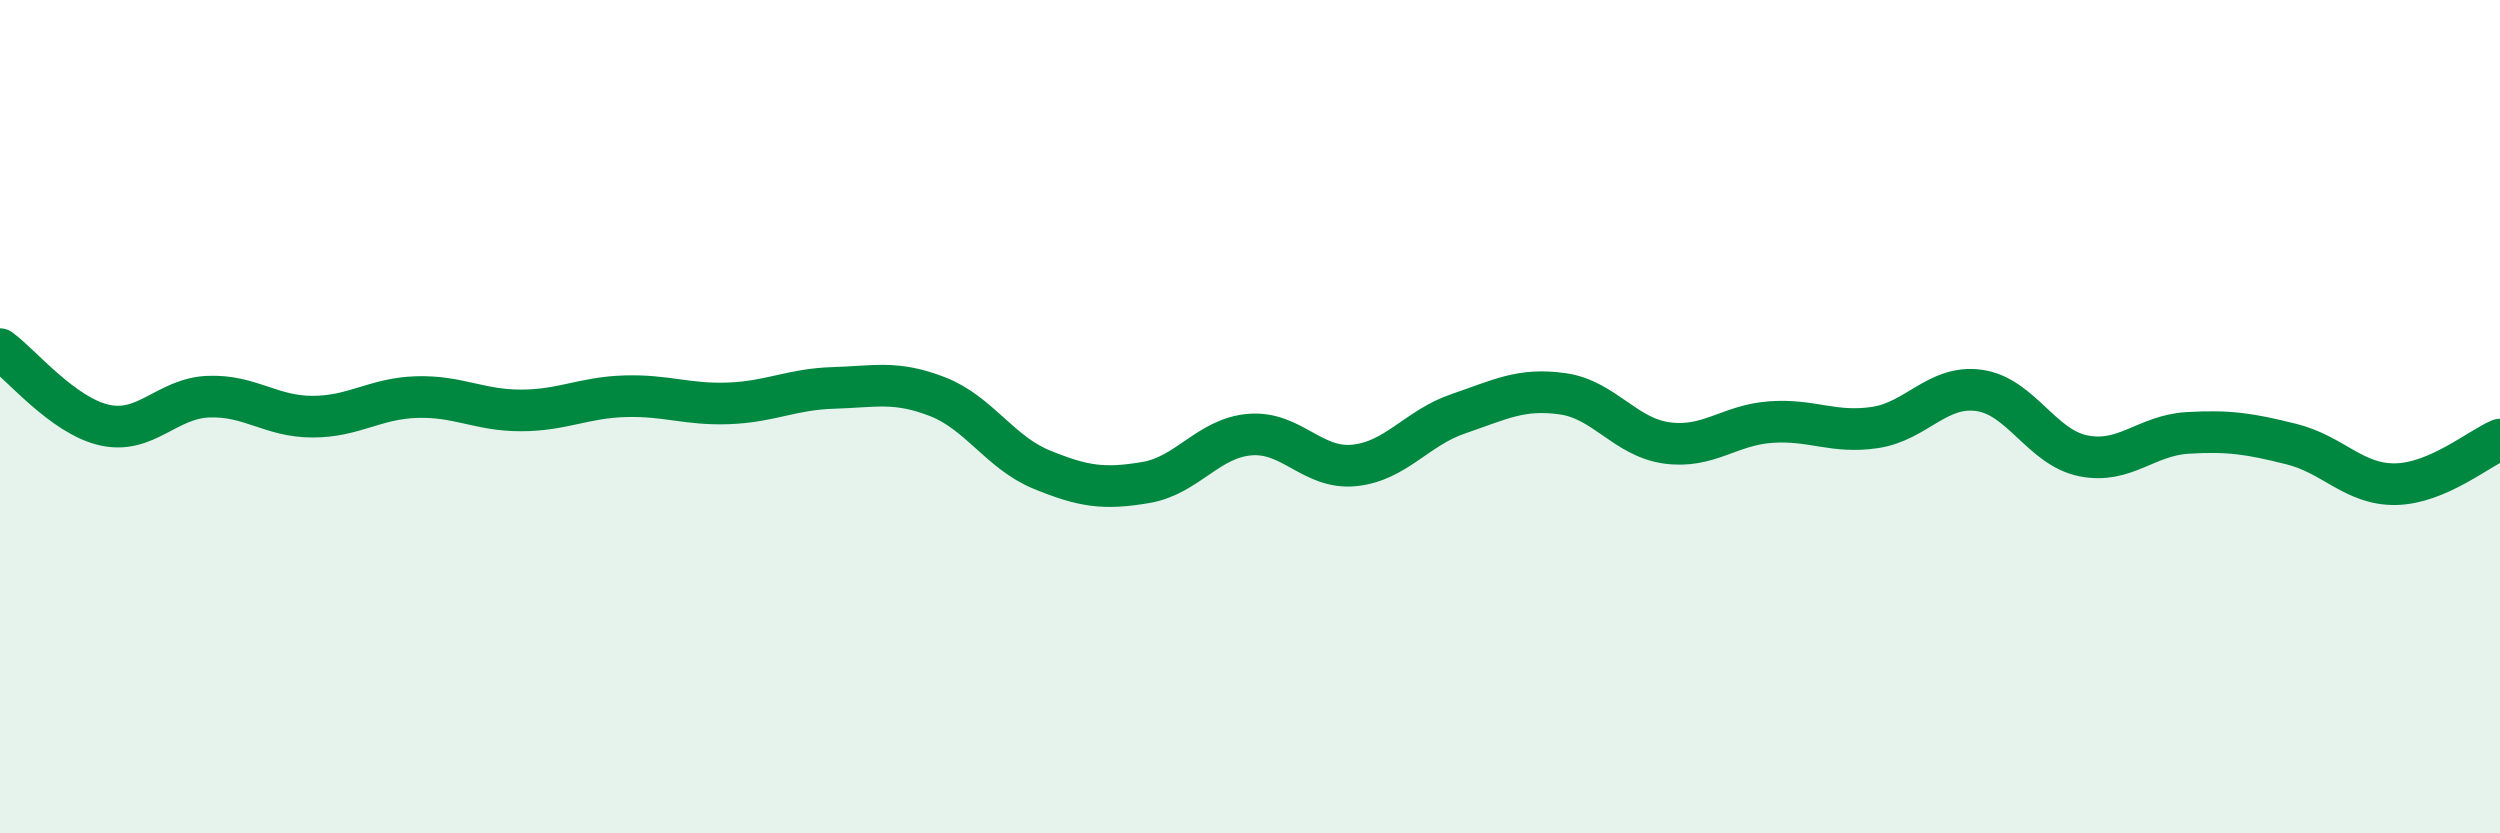
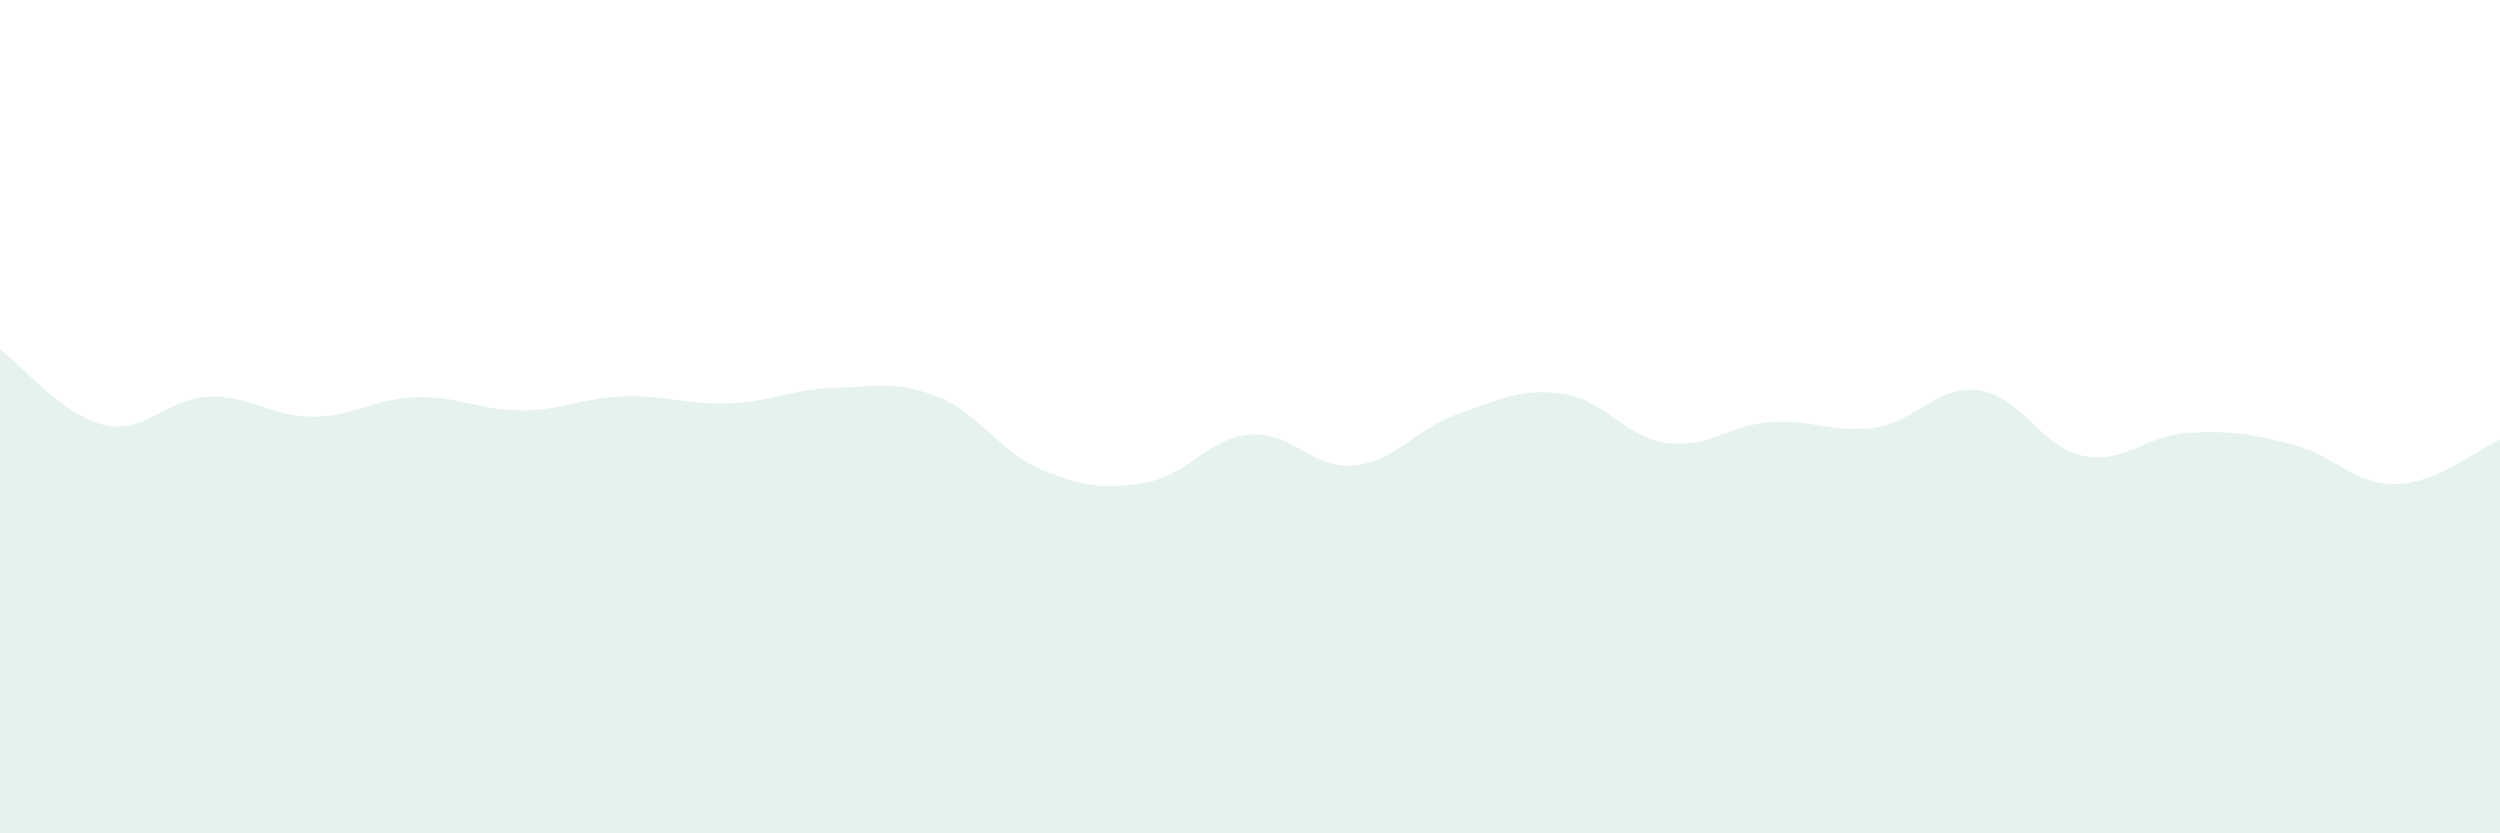
<svg xmlns="http://www.w3.org/2000/svg" width="60" height="20" viewBox="0 0 60 20">
  <path d="M 0,8.38 C 0.5,8.74 1.5,9.97 2.5,10.2 C 3.5,10.43 4,9.56 5,9.52 C 6,9.48 6.5,10 7.5,10 C 8.5,10 9,9.56 10,9.53 C 11,9.5 11.5,9.85 12.5,9.85 C 13.5,9.85 14,9.54 15,9.51 C 16,9.48 16.5,9.72 17.5,9.68 C 18.5,9.64 19,9.34 20,9.31 C 21,9.28 21.5,9.13 22.5,9.52 C 23.5,9.91 24,10.86 25,11.27 C 26,11.68 26.5,11.75 27.5,11.58 C 28.5,11.41 29,10.51 30,10.43 C 31,10.35 31.5,11.27 32.5,11.17 C 33.5,11.07 34,10.27 35,9.93 C 36,9.59 36.5,9.31 37.5,9.45 C 38.5,9.59 39,10.49 40,10.63 C 41,10.77 41.5,10.2 42.5,10.13 C 43.5,10.06 44,10.41 45,10.26 C 46,10.11 46.5,9.23 47.5,9.37 C 48.5,9.51 49,10.74 50,10.94 C 51,11.14 51.5,10.45 52.5,10.39 C 53.5,10.33 54,10.41 55,10.66 C 56,10.91 56.5,11.64 57.5,11.62 C 58.5,11.6 59.5,10.76 60,10.55L60 20L0 20Z" fill="#008740" opacity="0.1" stroke-linecap="round" stroke-linejoin="round" />
-   <path d="M 0,8.38 C 0.5,8.74 1.5,9.97 2.5,10.2 C 3.5,10.43 4,9.56 5,9.52 C 6,9.48 6.5,10 7.5,10 C 8.5,10 9,9.56 10,9.53 C 11,9.5 11.5,9.85 12.5,9.85 C 13.5,9.85 14,9.54 15,9.51 C 16,9.48 16.5,9.72 17.5,9.68 C 18.5,9.64 19,9.34 20,9.31 C 21,9.28 21.5,9.13 22.5,9.52 C 23.5,9.91 24,10.86 25,11.27 C 26,11.68 26.5,11.75 27.5,11.58 C 28.5,11.41 29,10.51 30,10.43 C 31,10.35 31.5,11.27 32.5,11.17 C 33.5,11.07 34,10.27 35,9.93 C 36,9.59 36.5,9.31 37.5,9.45 C 38.5,9.59 39,10.49 40,10.63 C 41,10.77 41.5,10.2 42.5,10.13 C 43.5,10.06 44,10.41 45,10.26 C 46,10.11 46.5,9.23 47.5,9.37 C 48.5,9.51 49,10.74 50,10.94 C 51,11.14 51.5,10.45 52.5,10.39 C 53.5,10.33 54,10.41 55,10.66 C 56,10.91 56.5,11.64 57.5,11.62 C 58.5,11.6 59.5,10.76 60,10.55" stroke="#008740" stroke-width="1" fill="none" stroke-linecap="round" stroke-linejoin="round" />
</svg>